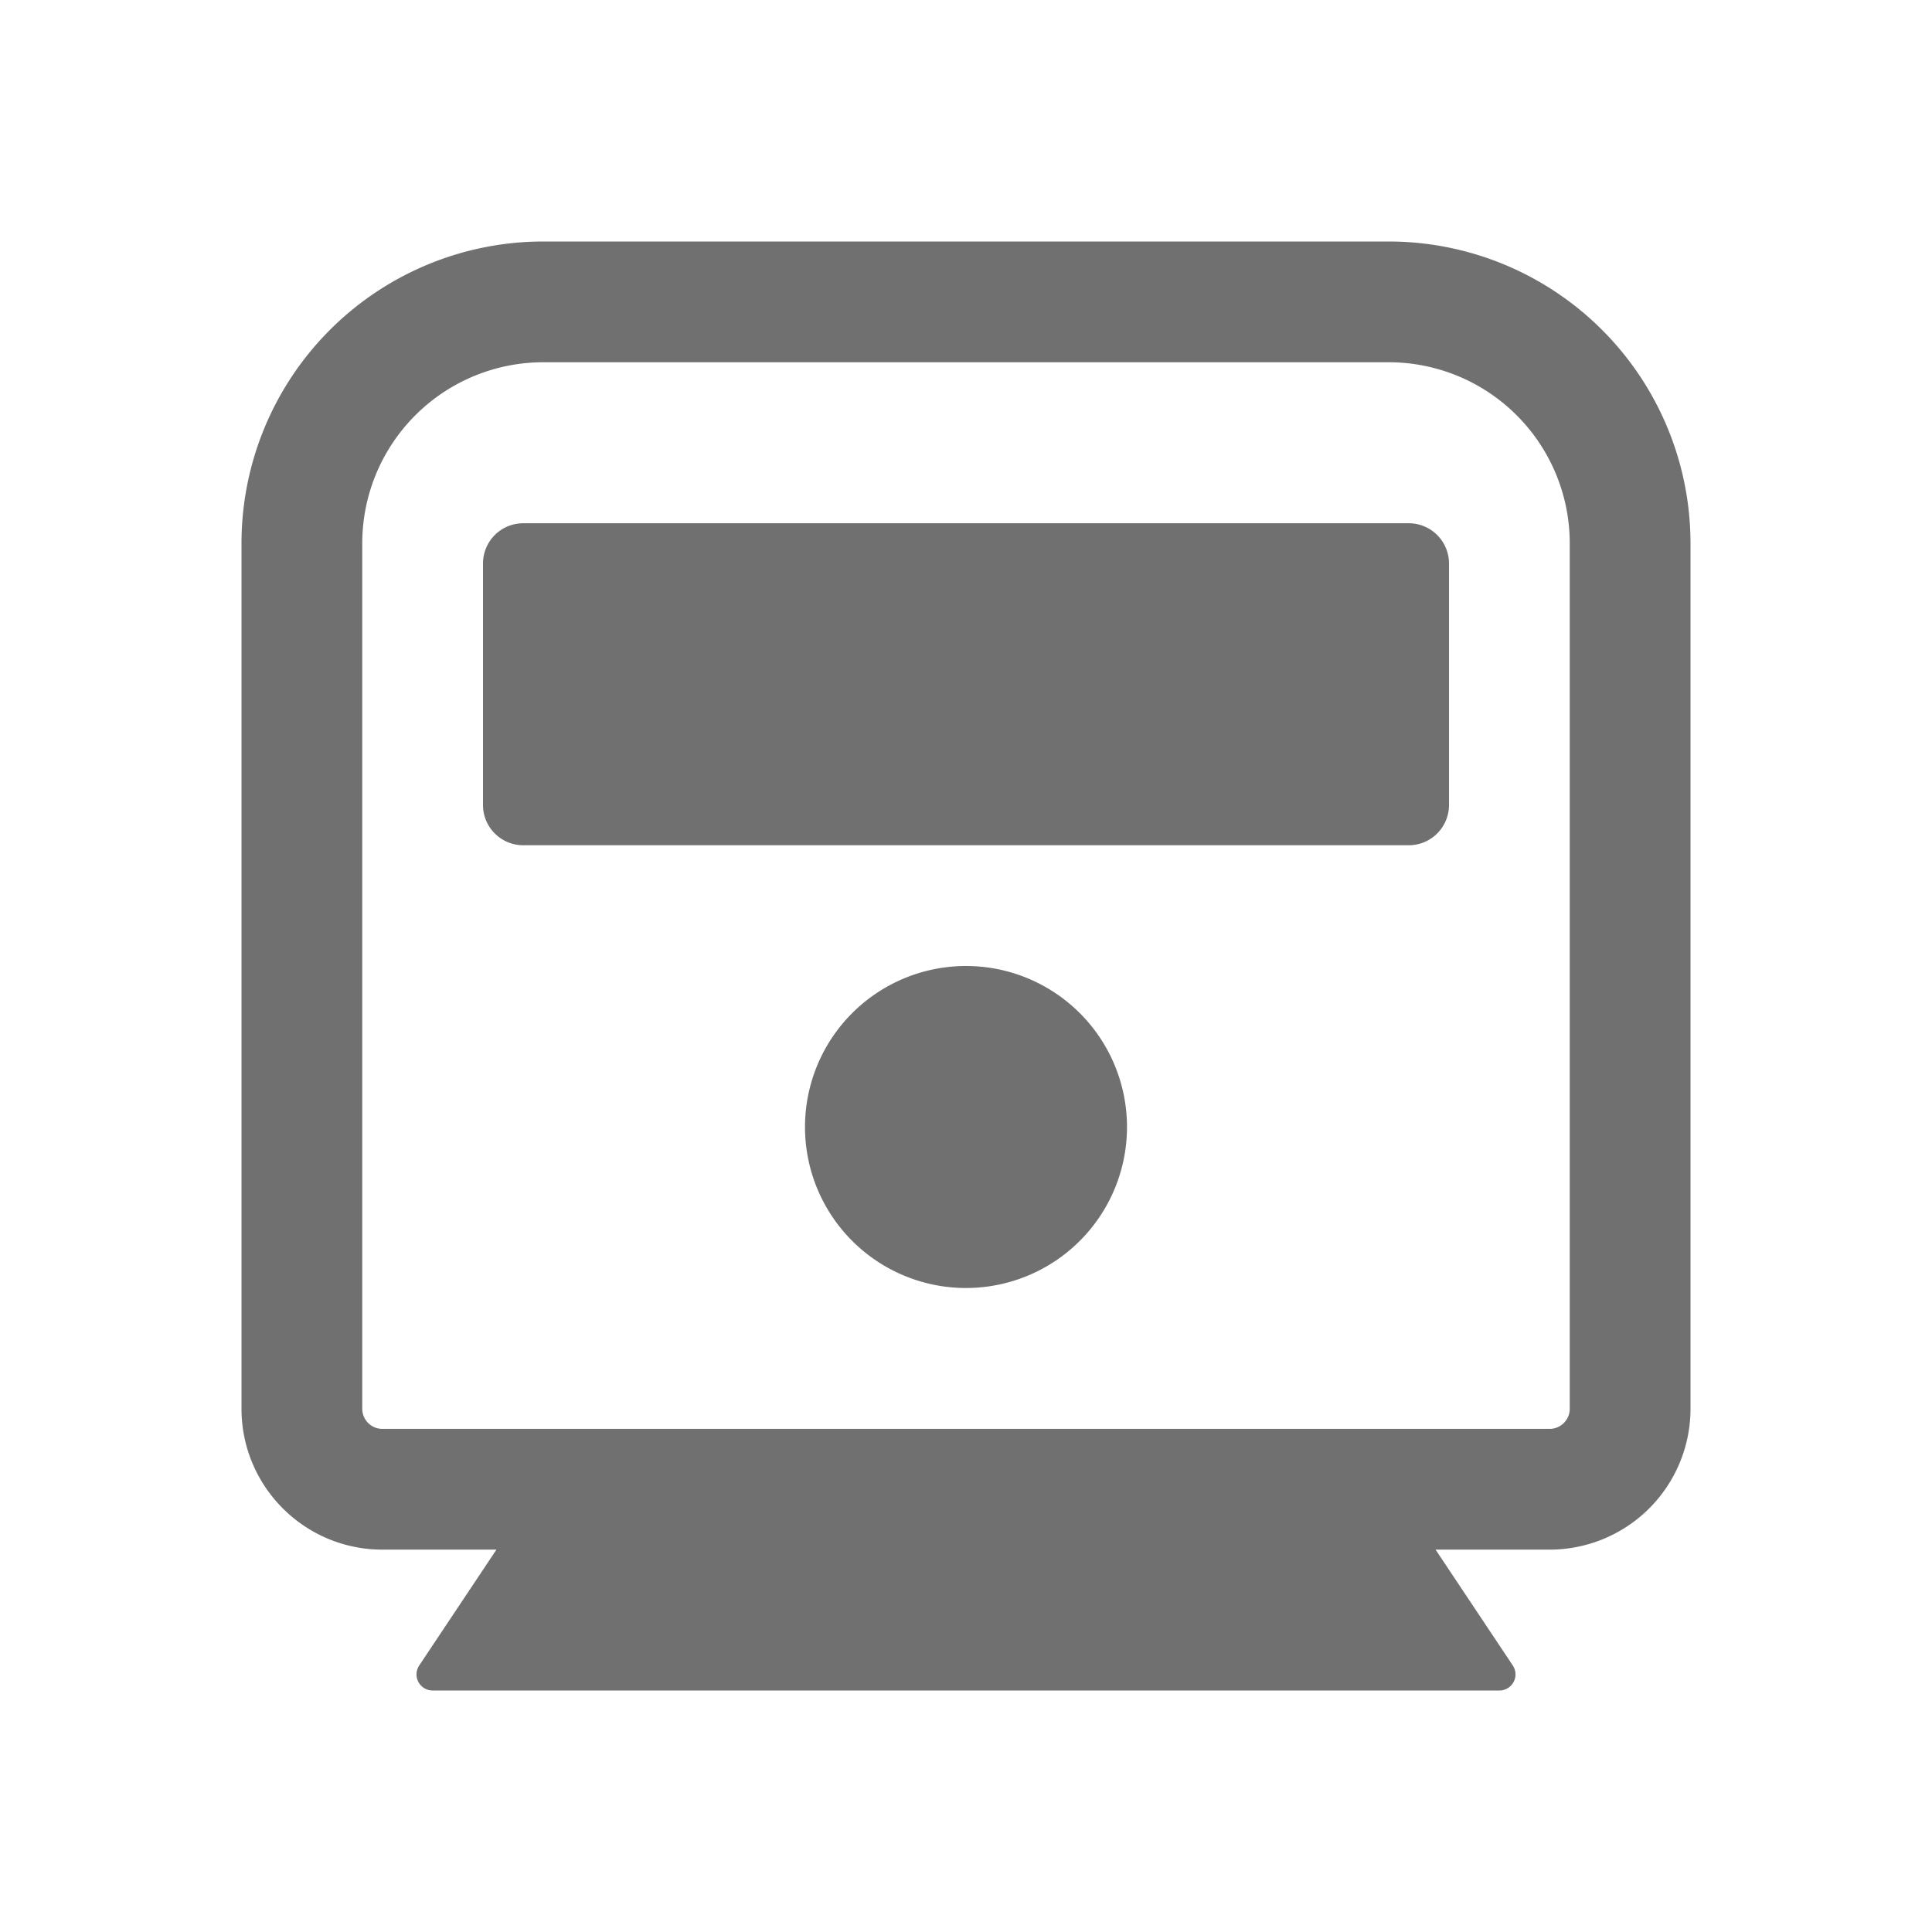
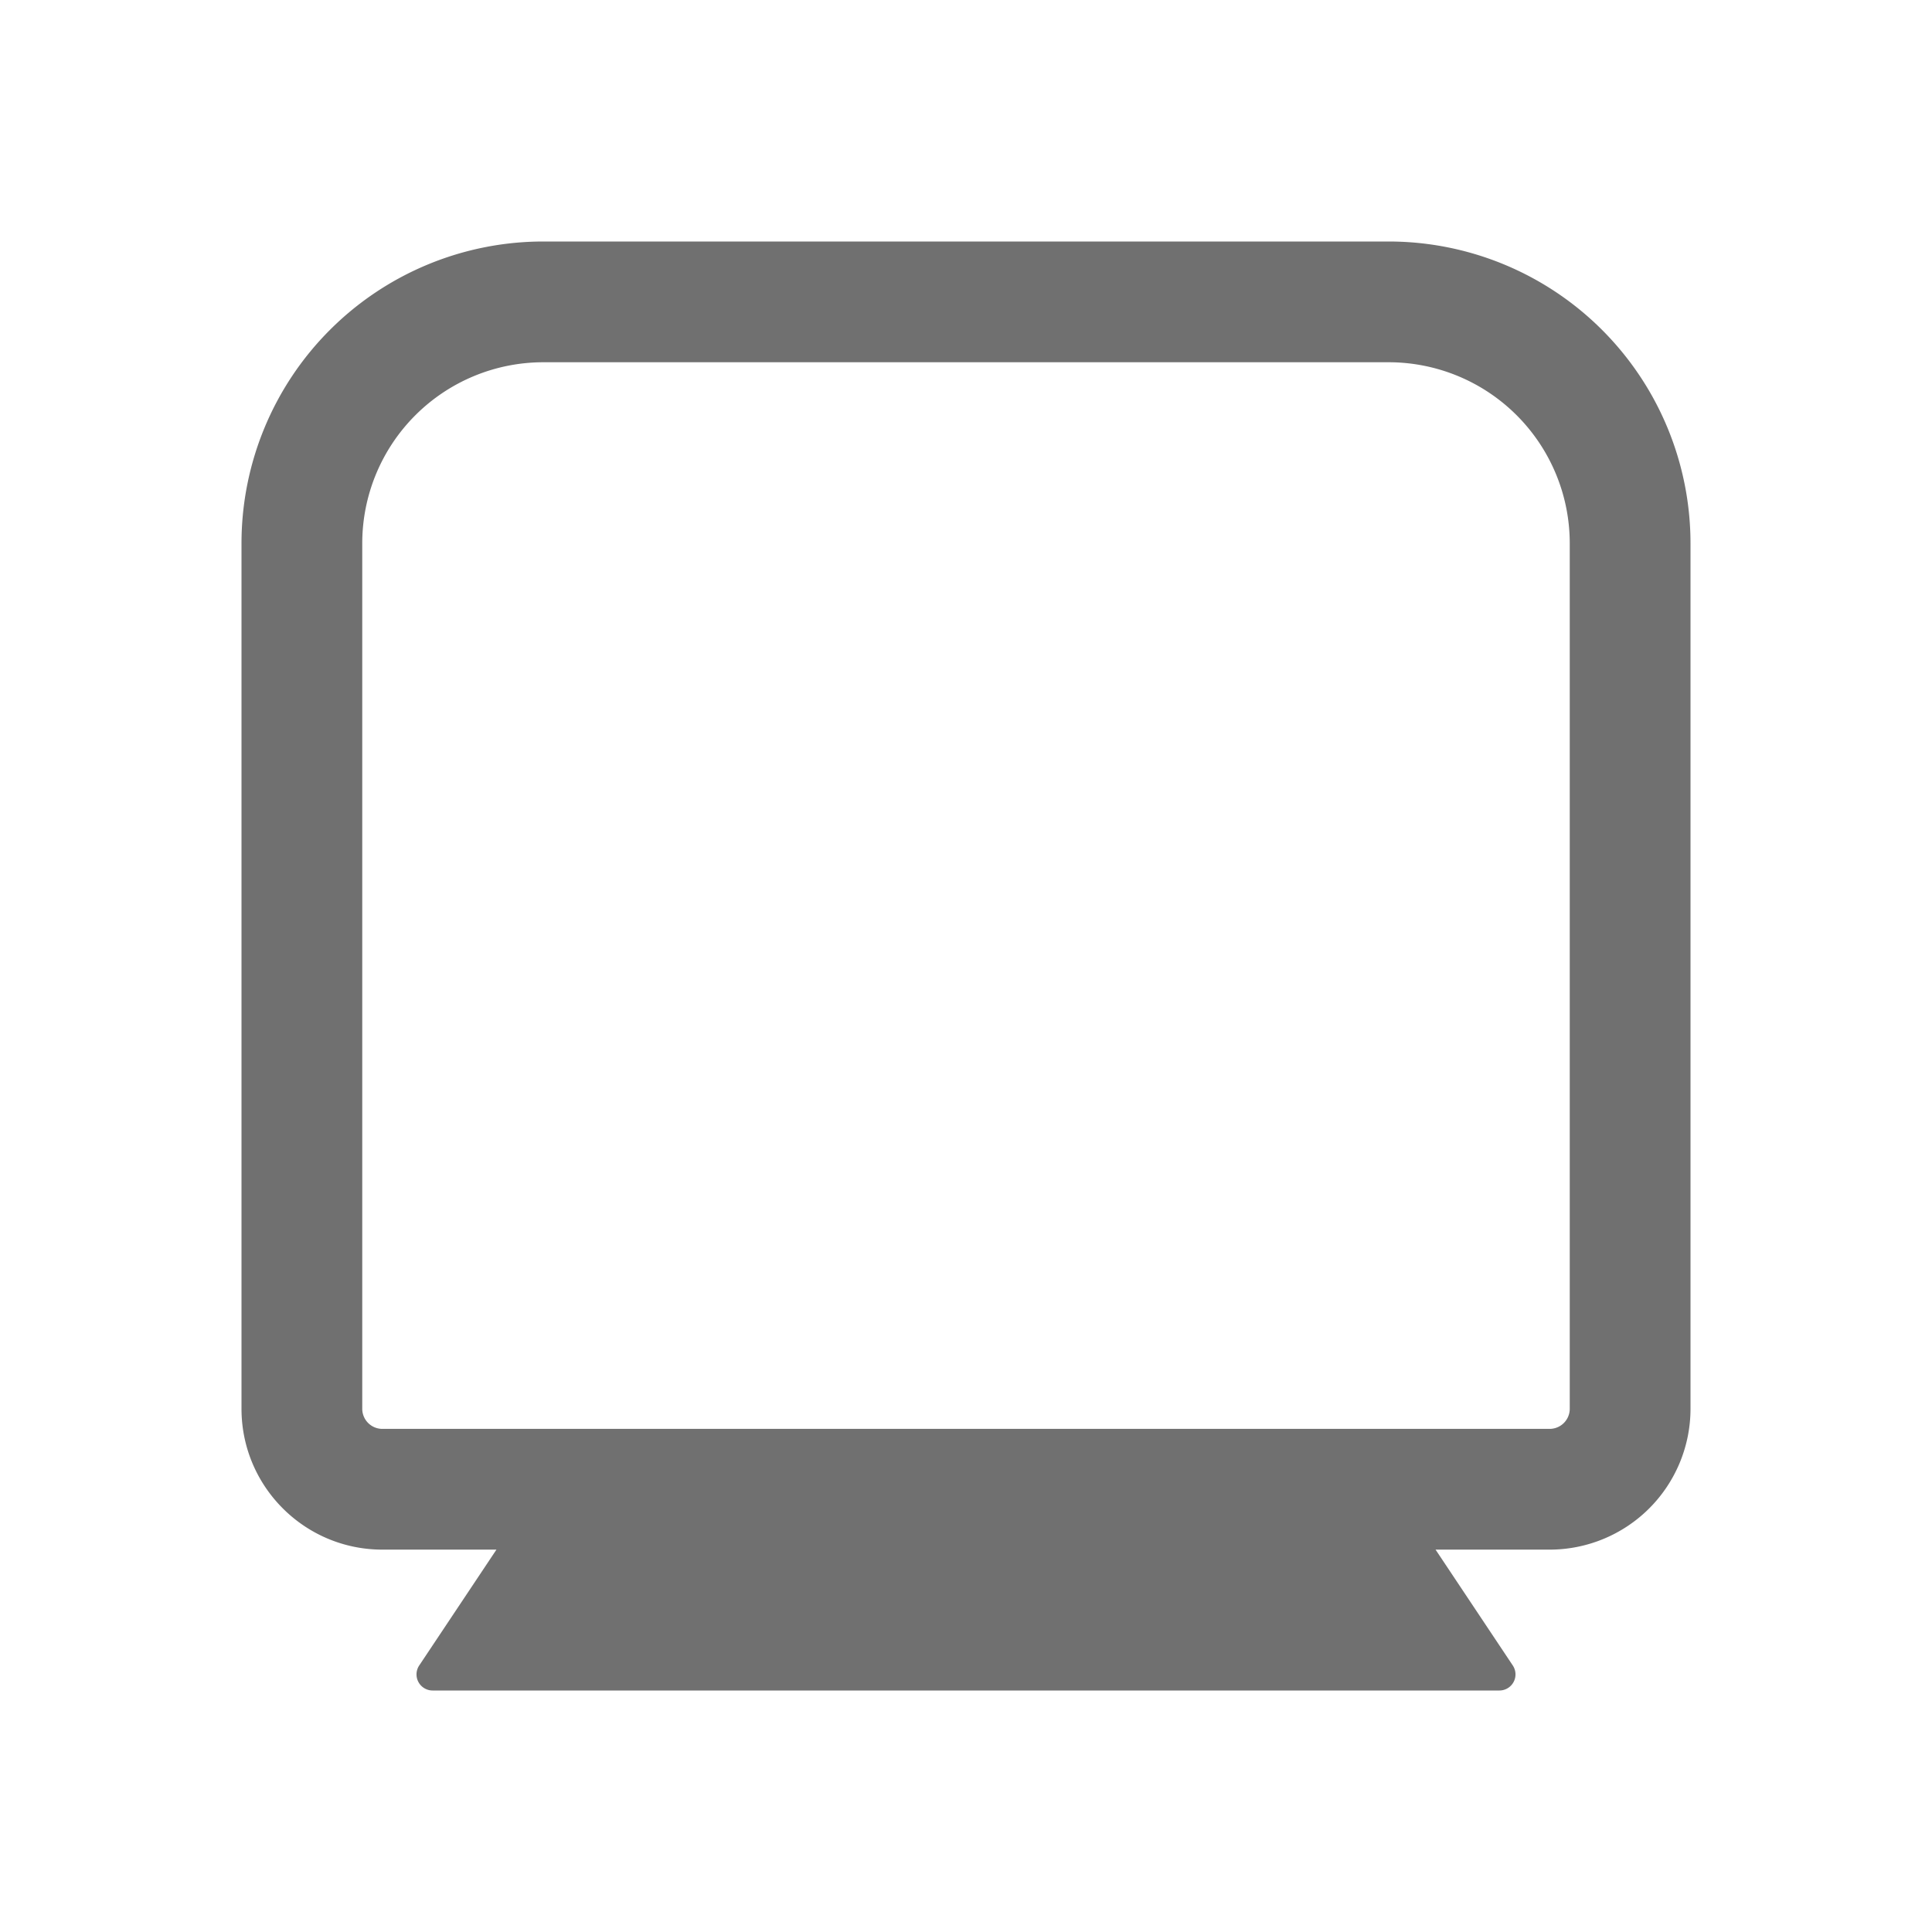
<svg xmlns="http://www.w3.org/2000/svg" t="1735194469805" class="icon" viewBox="0 0 1024 1024" version="1.1" p-id="47620" width="48" height="48">
-   <path d="M597.333 597.333a85.333 85.333 0 1 1-170.667 0 85.333 85.333 0 0 1 170.667 0zM277.333 277.333A21.333 21.333 0 0 0 256 298.667v128a21.333 21.333 0 0 0 21.333 21.333h469.333a21.333 21.333 0 0 0 21.333-21.333V298.667a21.333 21.333 0 0 0-21.333-21.333h-469.333z" p-id="47621" fill="#707070" />
  <path d="M288 128A160 160 0 0 0 128 288V746.667c0 41.216 33.451 74.667 74.667 74.667h60.459l-40.96 61.44a8.533 8.533 0 0 0 7.125 13.227h565.419a8.533 8.533 0 0 0 7.125-13.227l-40.96-61.44h60.459A74.667 74.667 0 0 0 896 746.667V288A160 160 0 0 0 736 128H288zM192 288A96 96 0 0 1 288 192h448a96 96 0 0 1 96 96V746.667a10.667 10.667 0 0 1-10.667 10.667H202.667a10.667 10.667 0 0 1-10.667-10.667V288z" p-id="47622" fill="#707070" />
</svg>